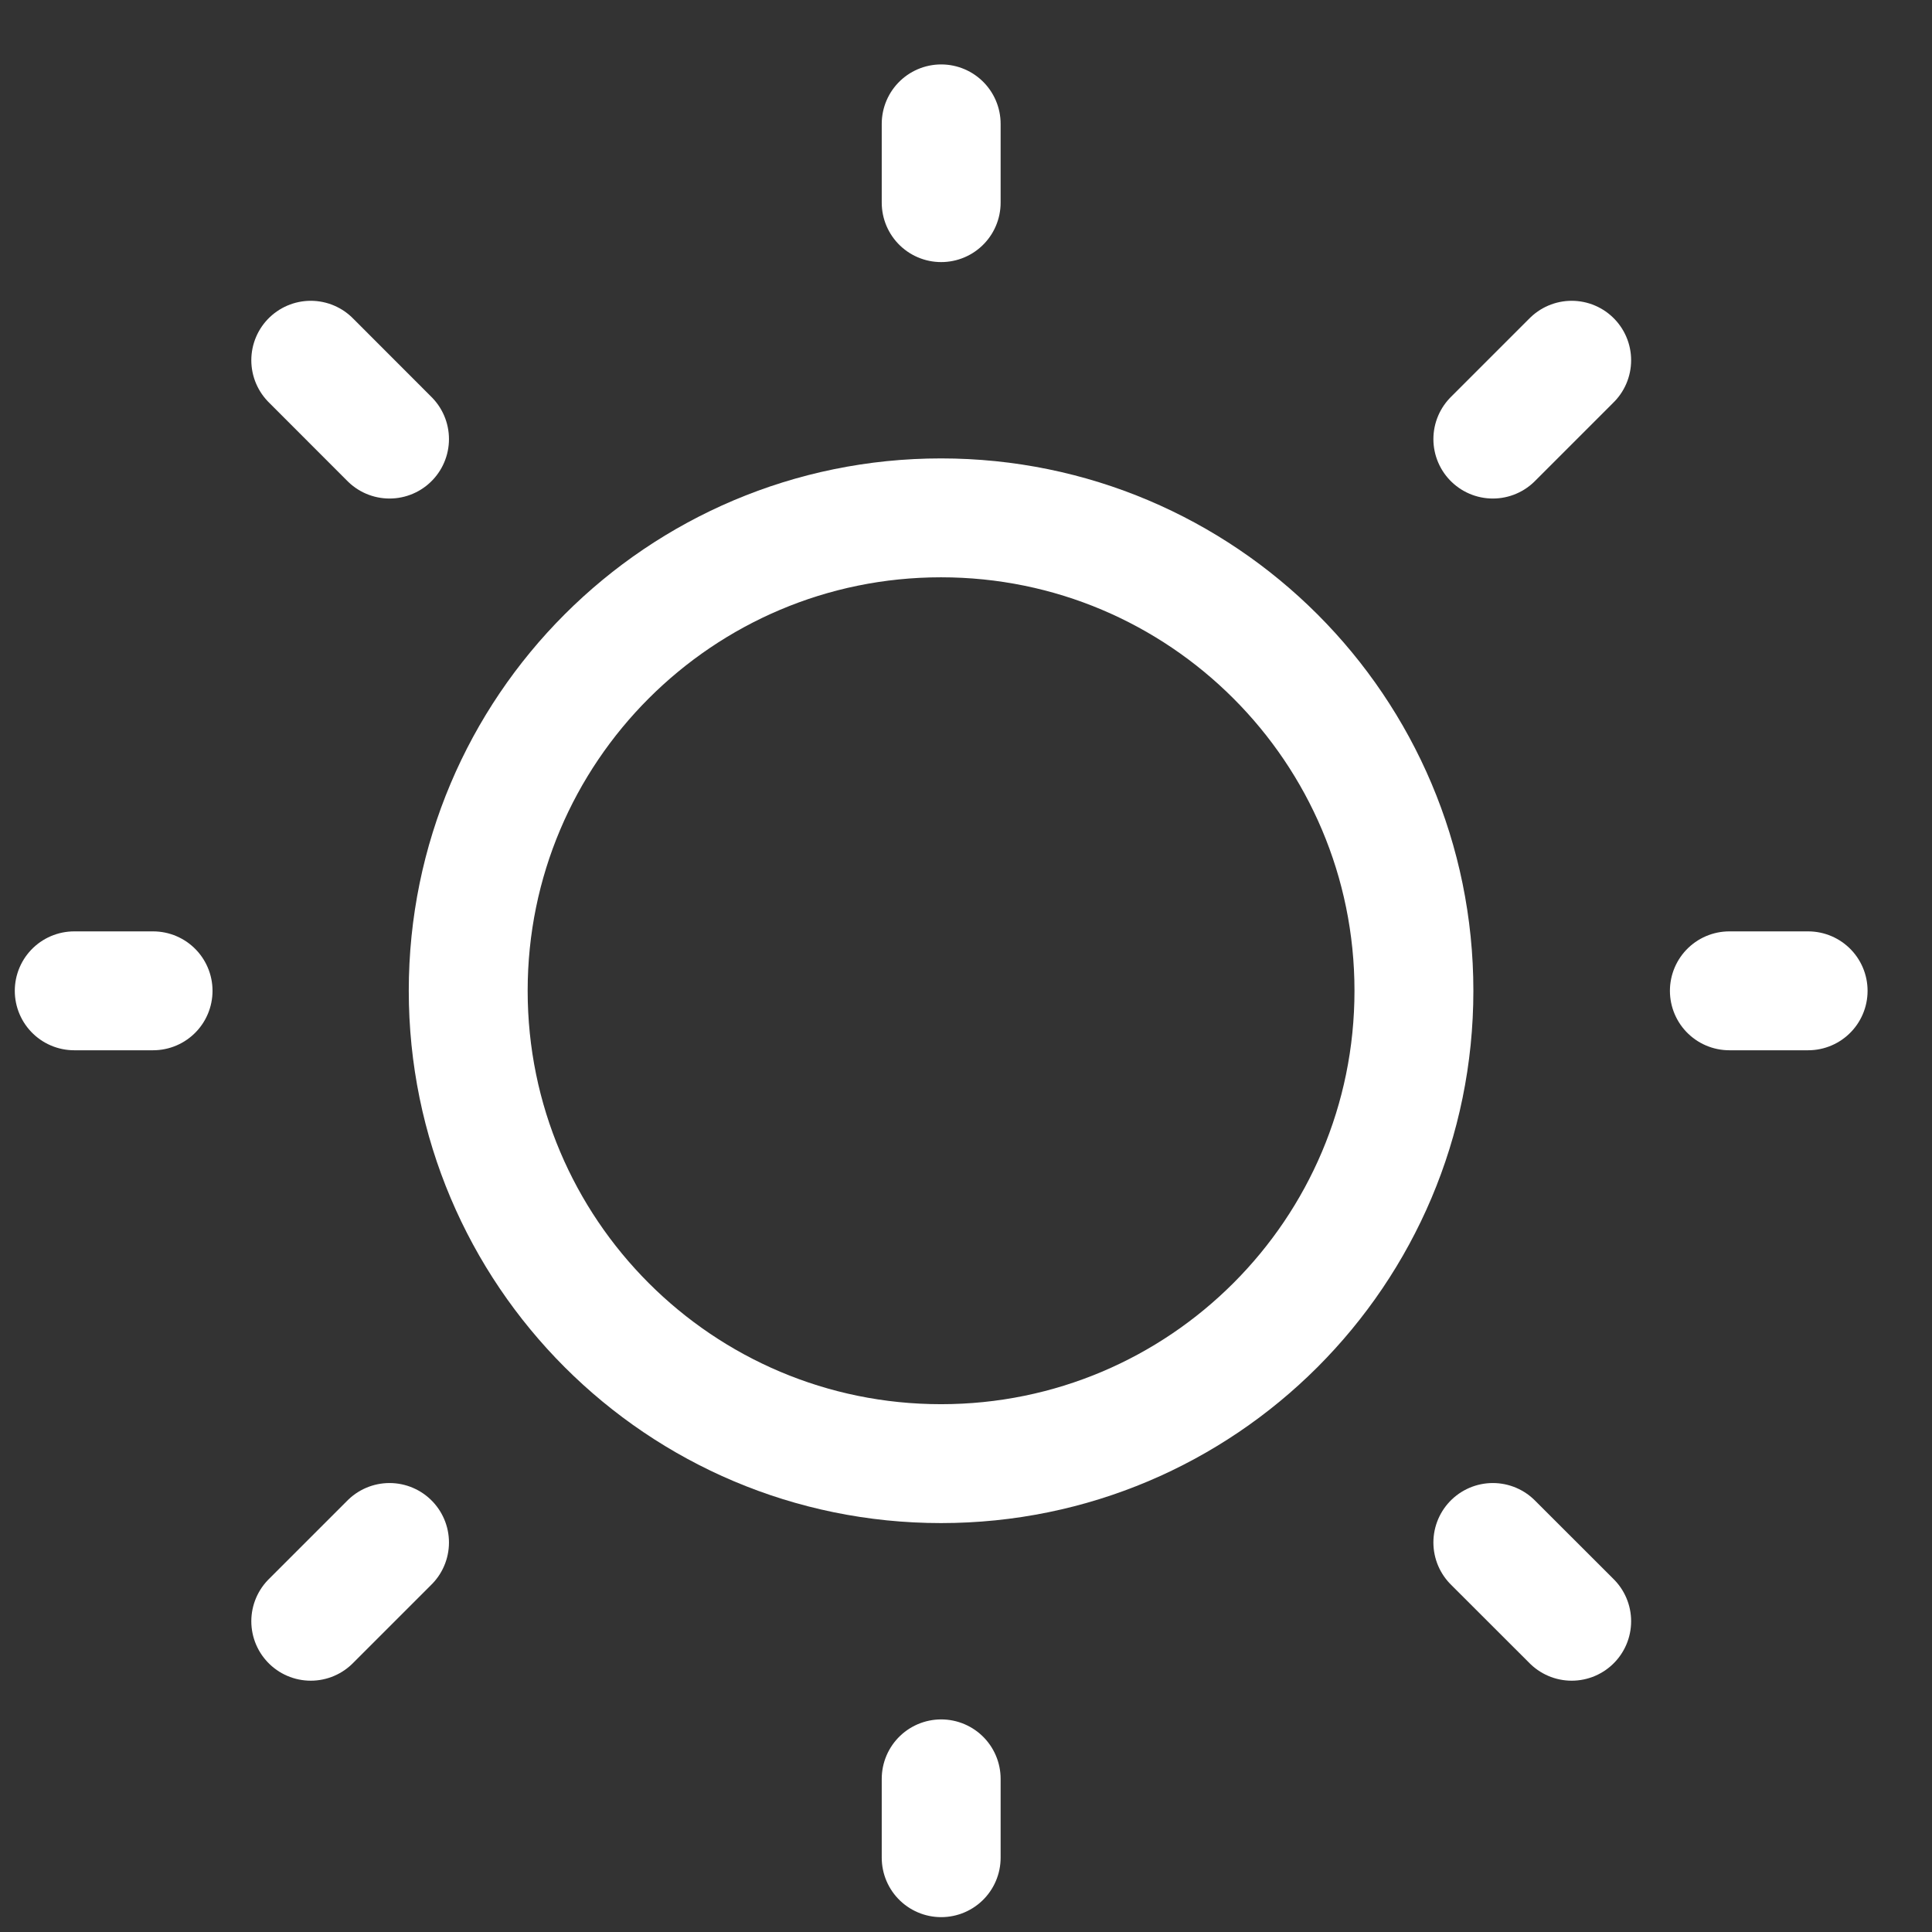
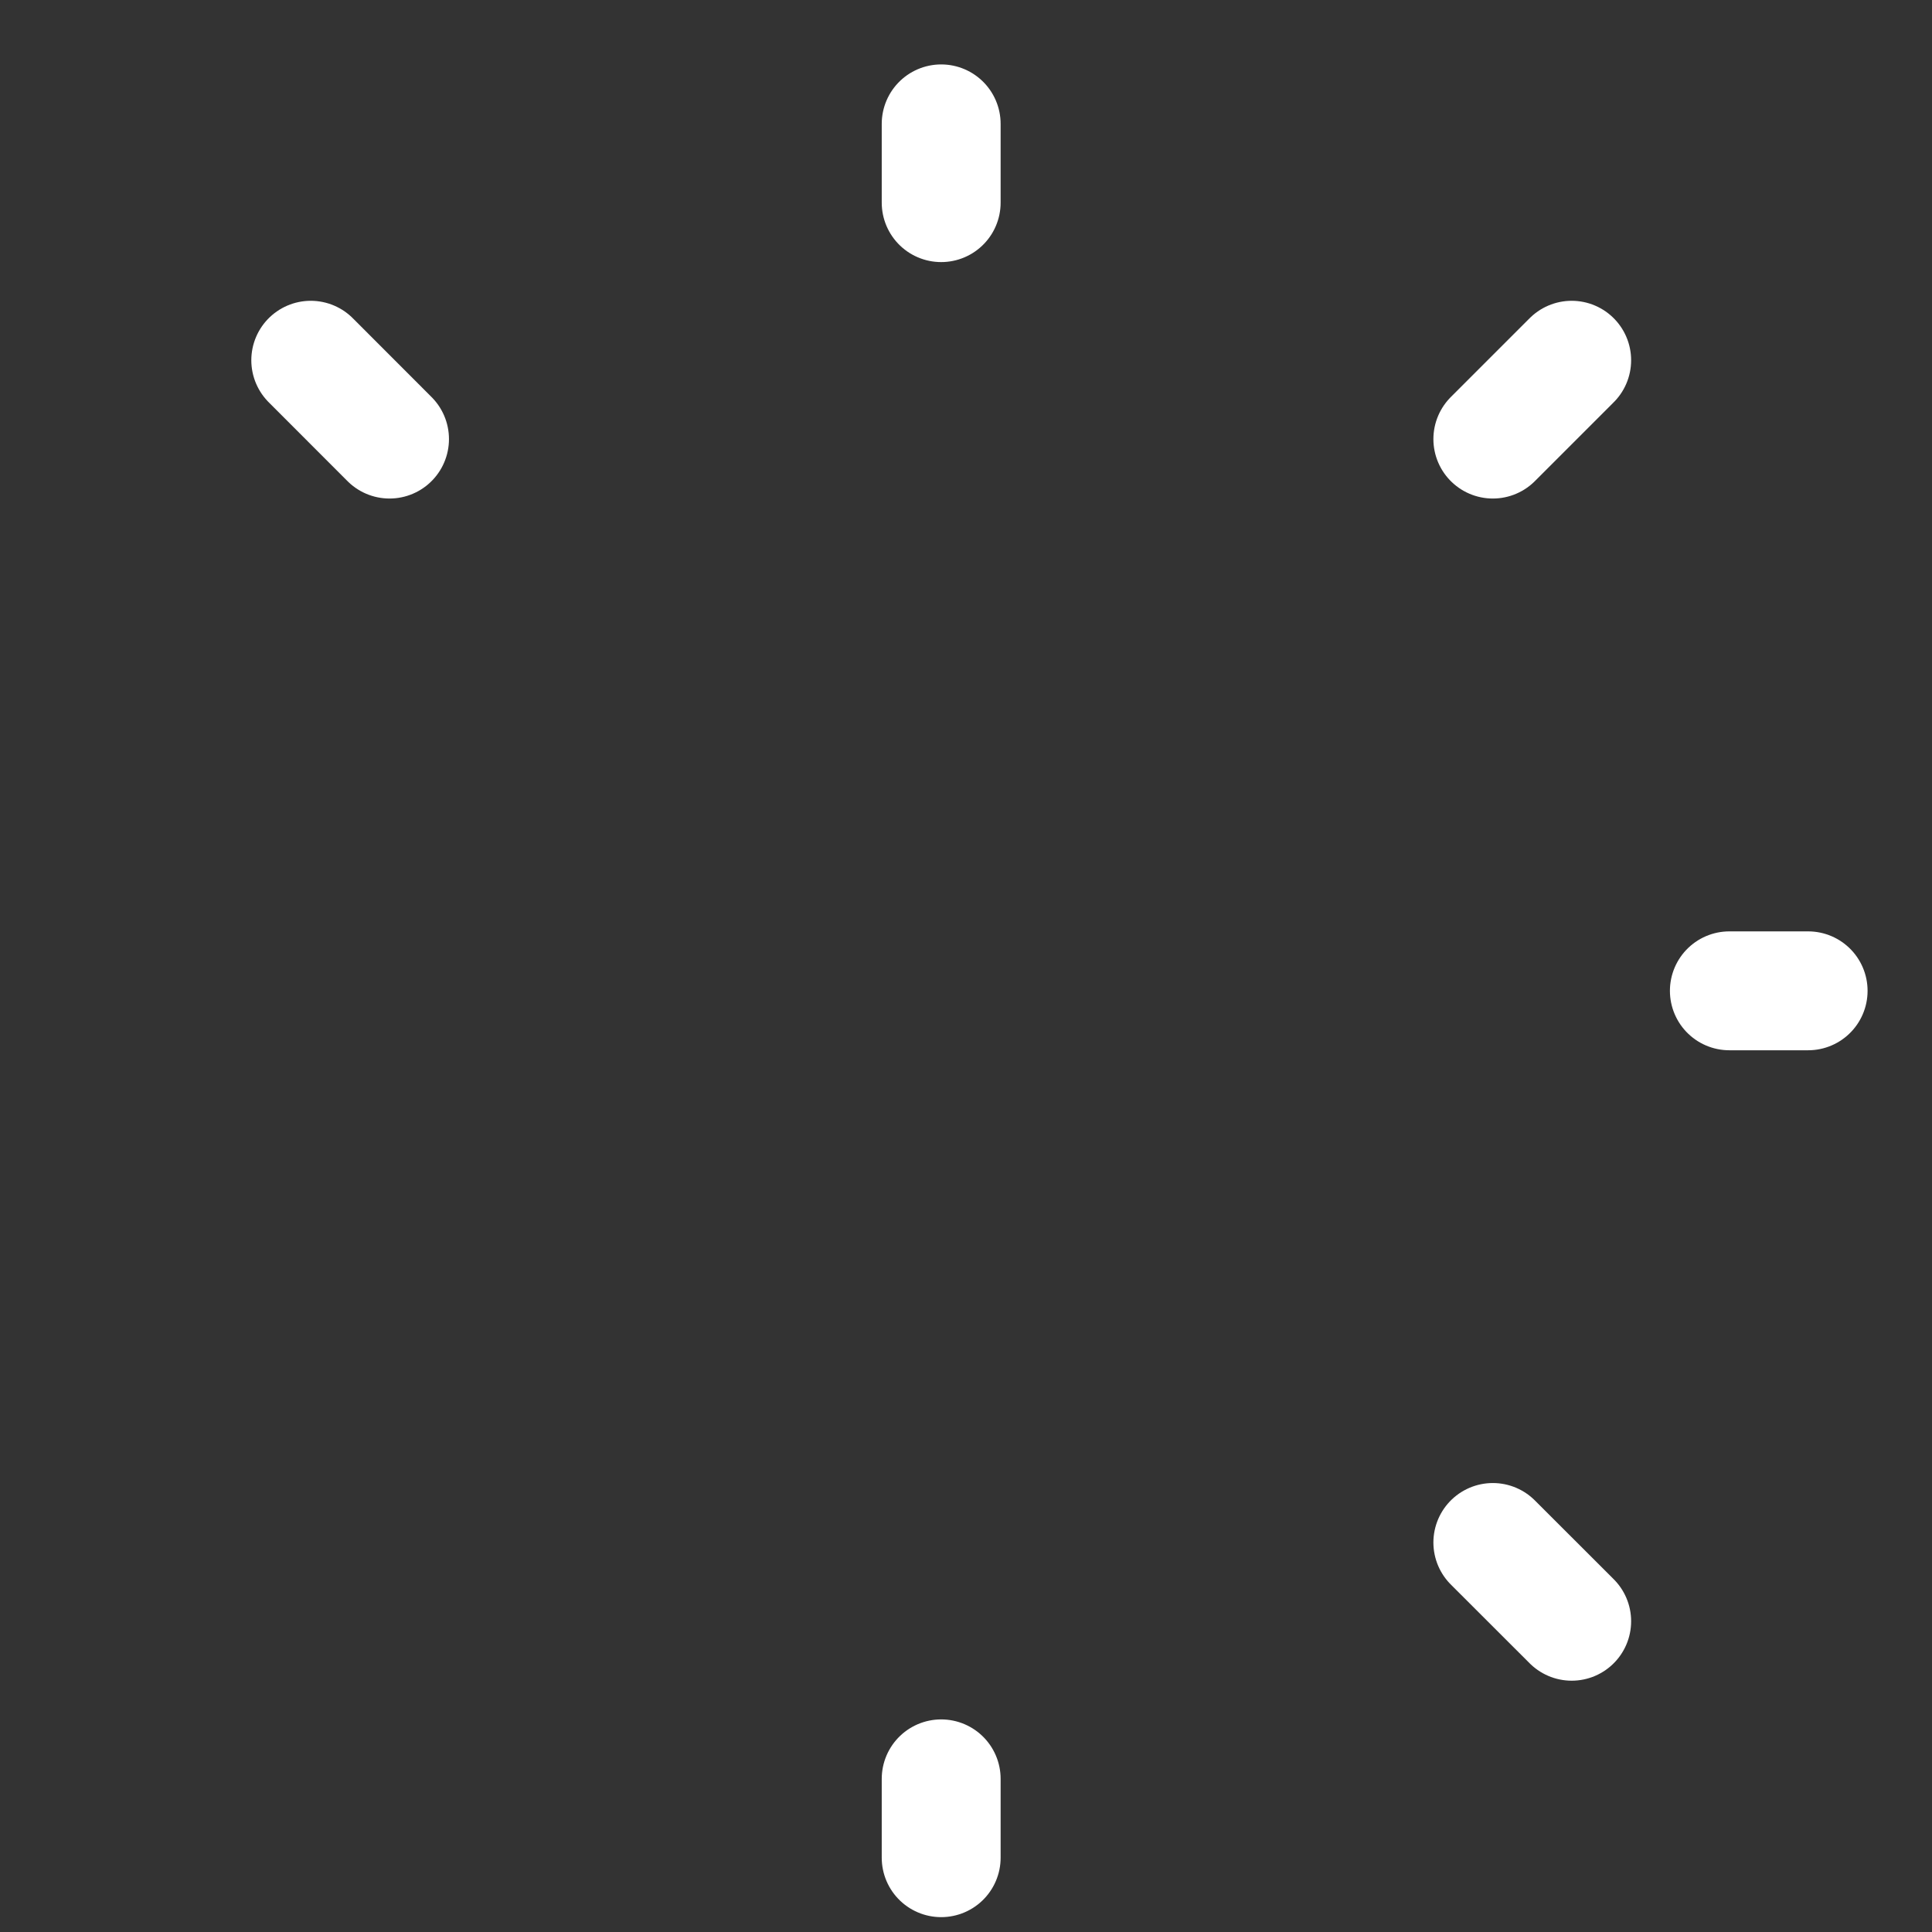
<svg xmlns="http://www.w3.org/2000/svg" width="26" height="26" viewBox="0 0 26 26" fill="none">
  <rect x="0" y="0" width="26" height="26" fill="#333333" stroke="none" />
-   <path d="M12.664 19.697C16.179 19.697 19.028 16.848 19.028 13.333C19.028 9.819 16.179 6.969 12.664 6.969C9.15 6.969 6.301 9.819 6.301 13.333C6.301 16.848 9.15 19.697 12.664 19.697Z" stroke="white" stroke-width="1.6" stroke-linecap="round" />
  <path d="M23.273 13.334H24.333" stroke="white" stroke-width="1.6" stroke-linecap="round" />
  <path d="M12.666 2.727V1.667" stroke="white" stroke-width="1.6" stroke-linecap="round" />
  <path d="M12.666 25V23.939" stroke="white" stroke-width="1.6" stroke-linecap="round" />
  <path d="M21.151 21.818L20.09 20.758" stroke="white" stroke-width="1.6" stroke-linecap="round" />
  <path d="M21.151 4.848L20.09 5.909" stroke="white" stroke-width="1.6" stroke-linecap="round" />
-   <path d="M4.182 21.818L5.242 20.758" stroke="white" stroke-width="1.6" stroke-linecap="round" />
  <path d="M4.182 4.848L5.242 5.909" stroke="white" stroke-width="1.6" stroke-linecap="round" />
-   <path d="M0.999 13.334H2.06" stroke="white" stroke-width="1.6" stroke-linecap="round" />
</svg>